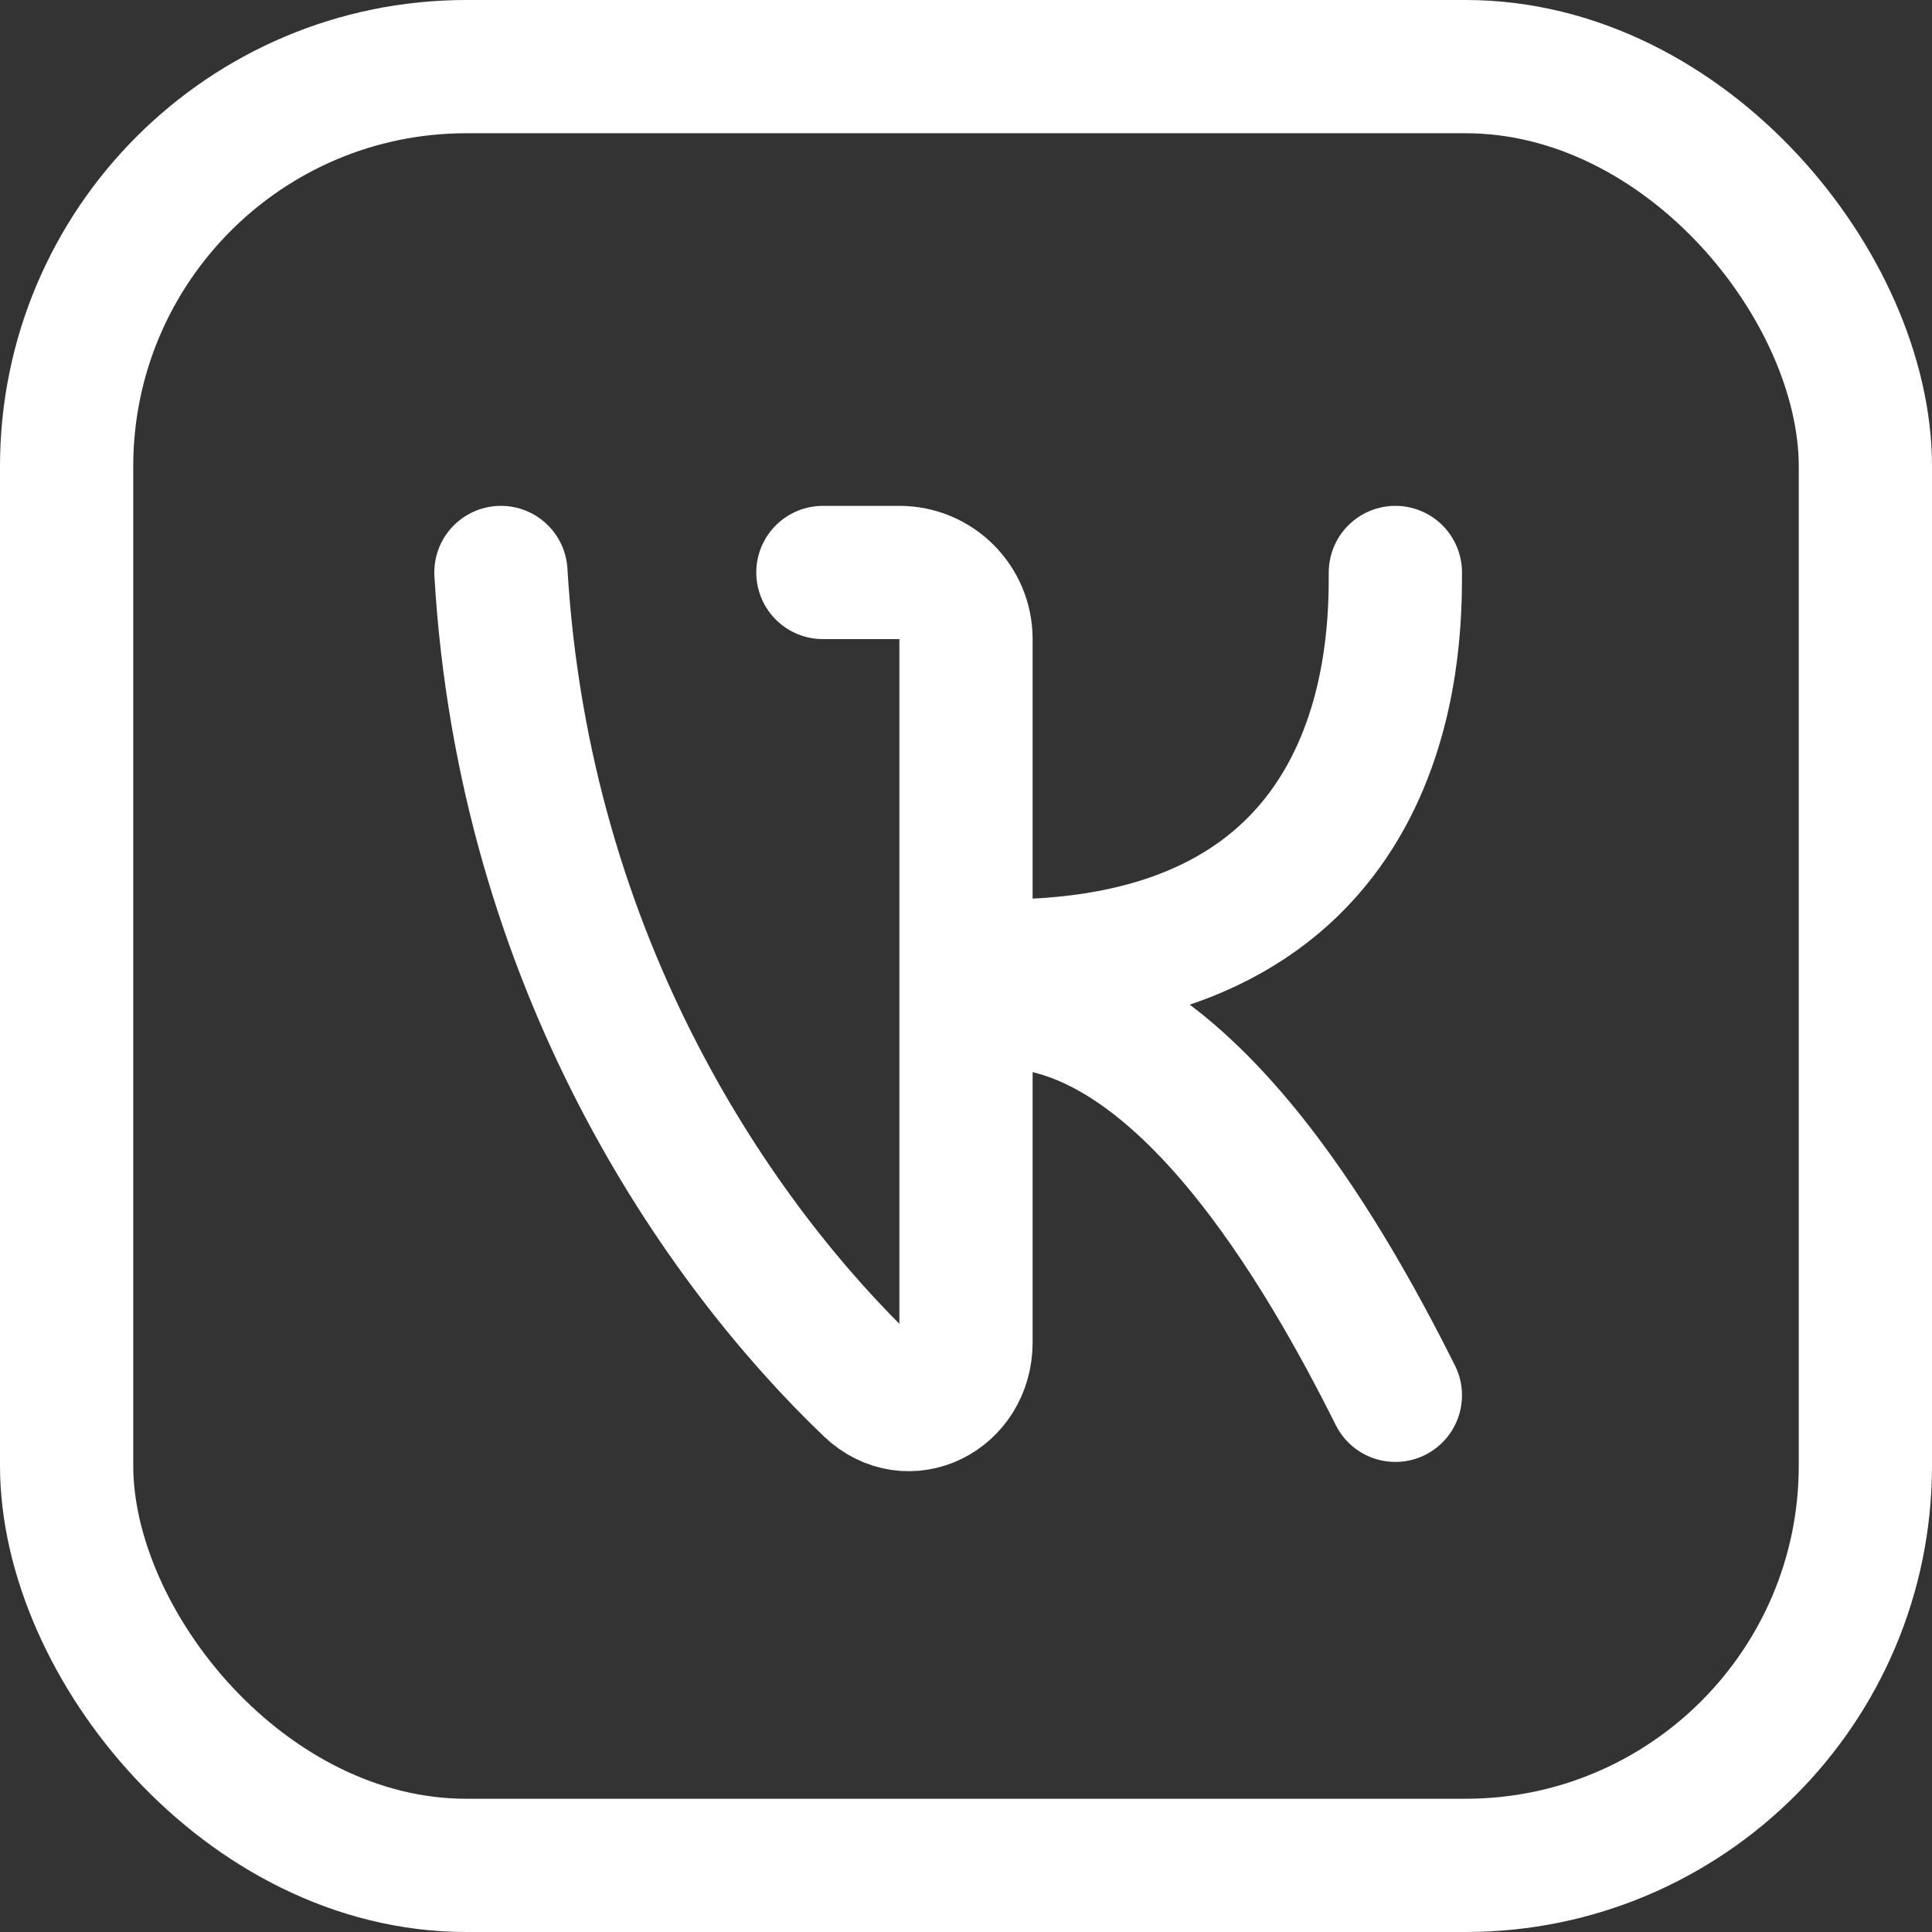
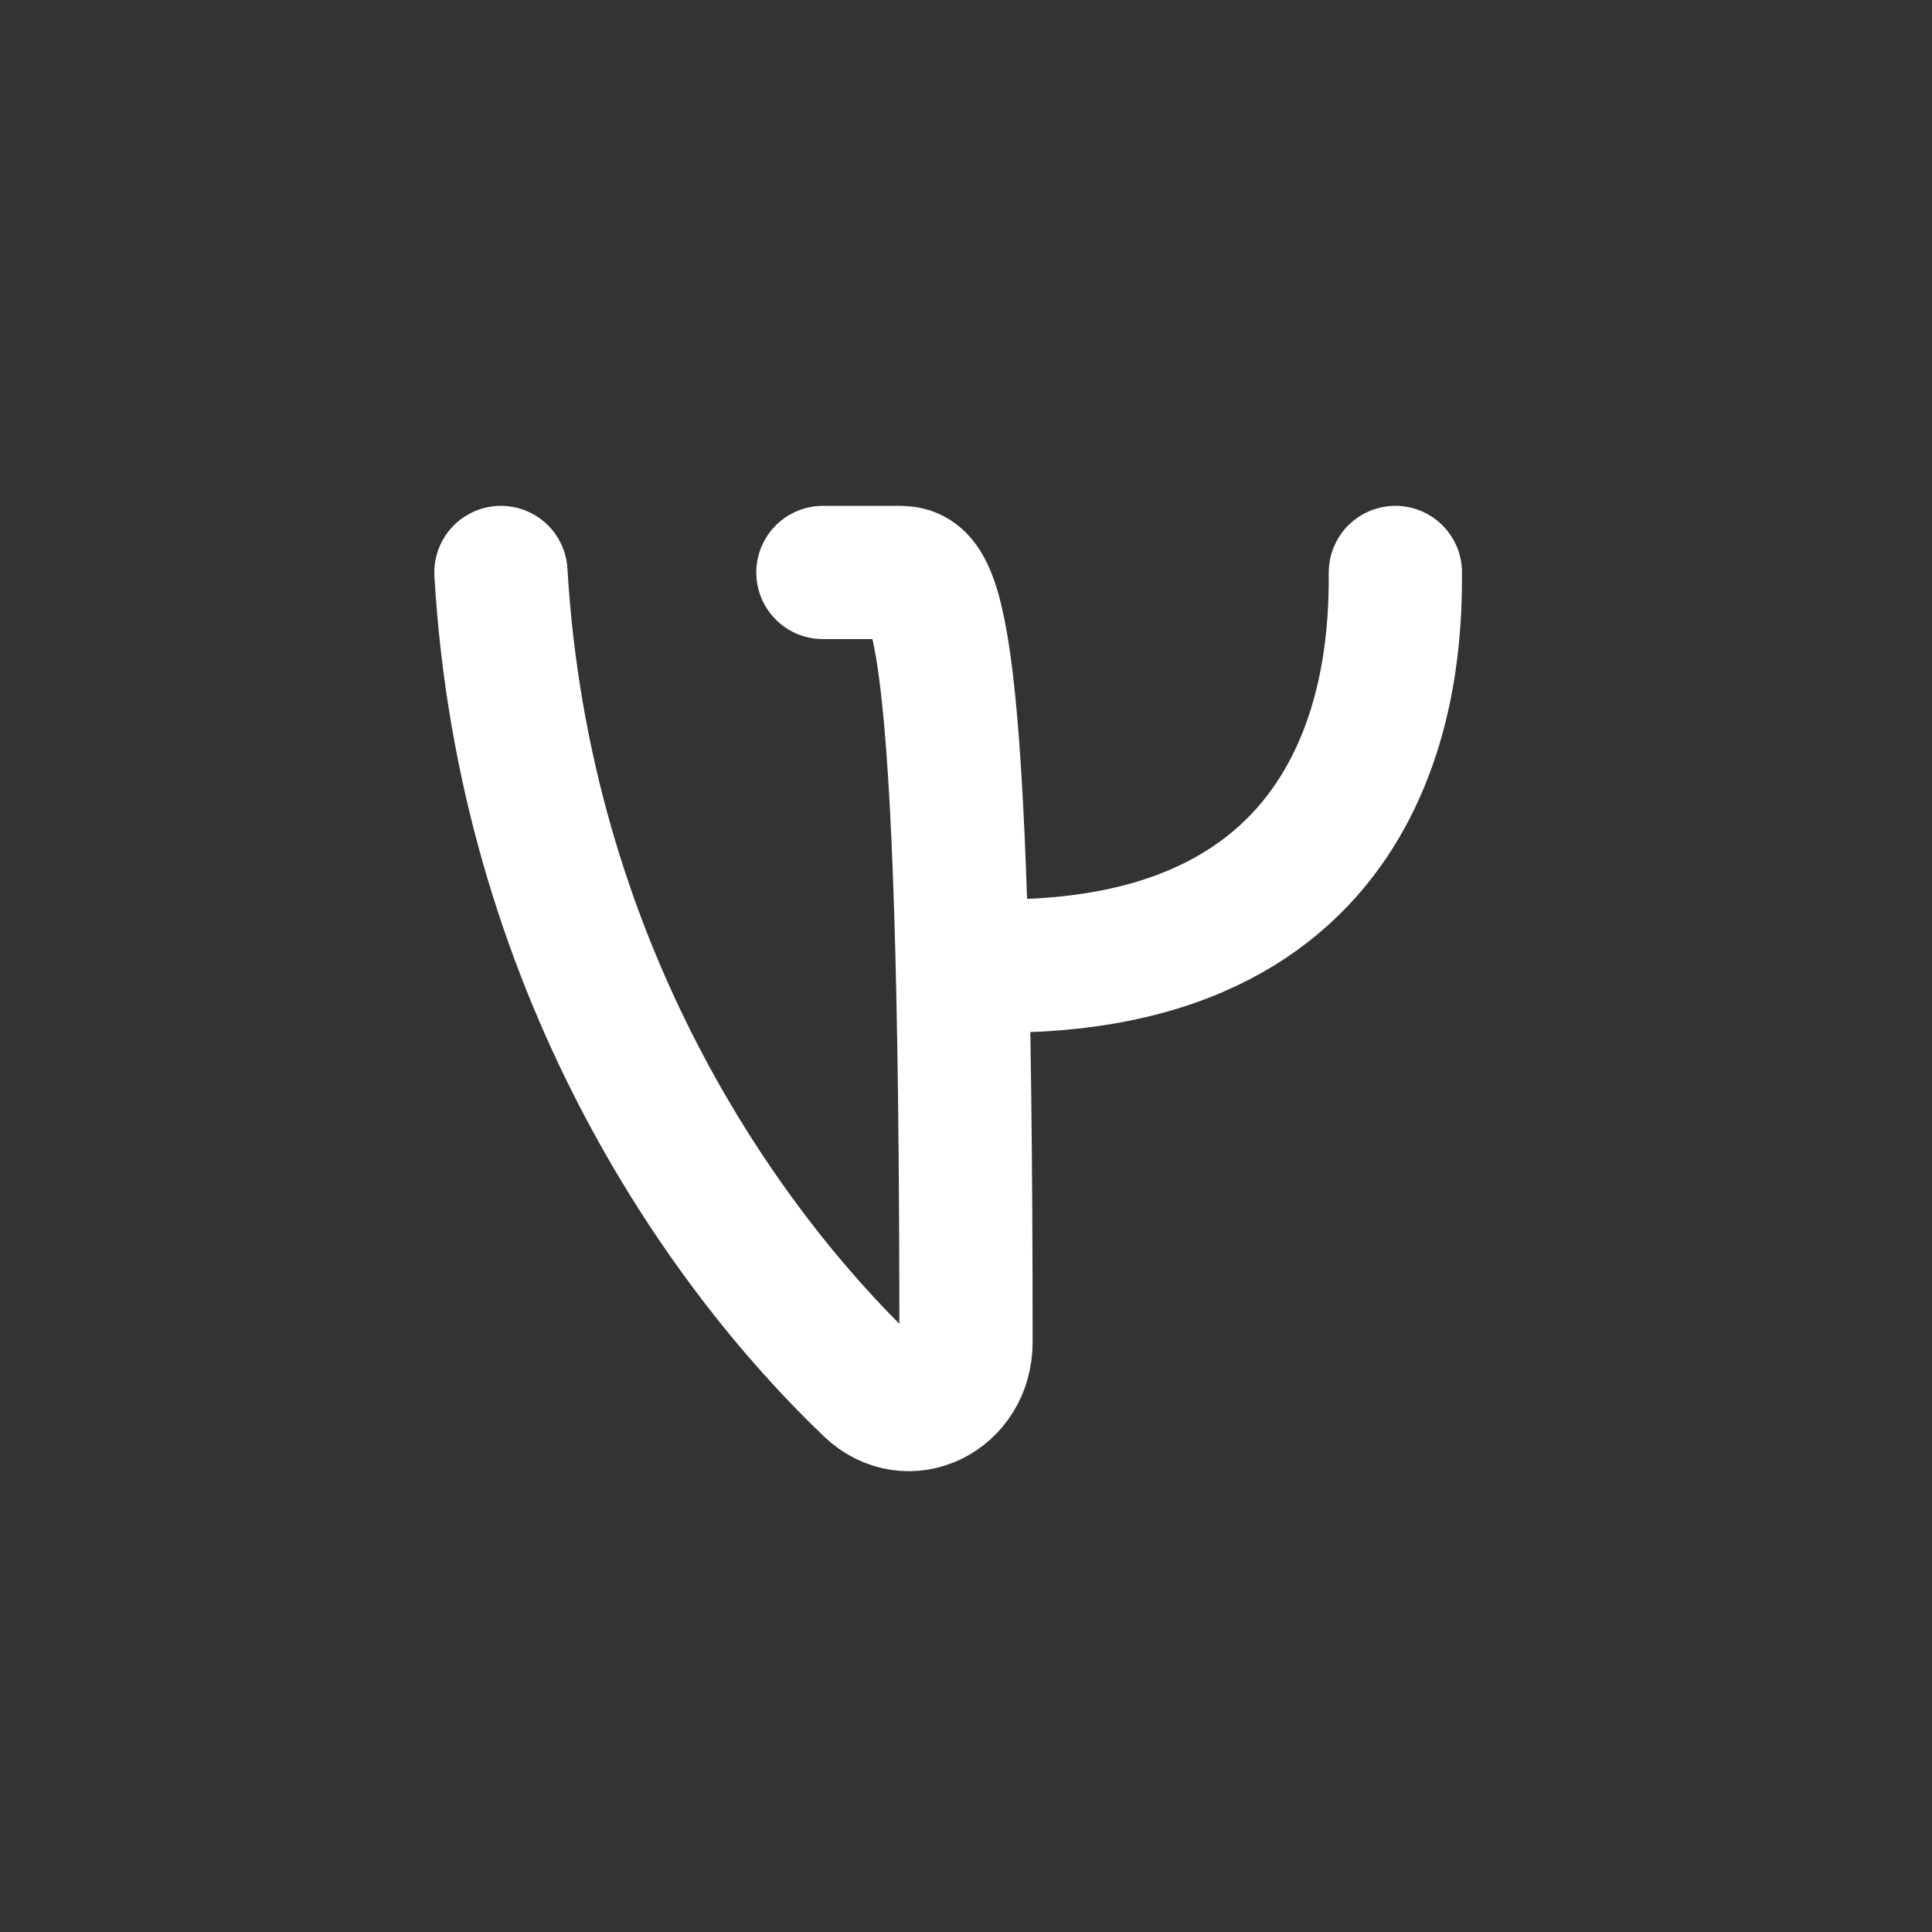
<svg xmlns="http://www.w3.org/2000/svg" width="29" height="29" viewBox="0 0 29 29" fill="none">
  <rect x="0" y="0" width="29" height="29" fill="#333333" stroke="none" />
-   <rect x="1" y="1" width="27" height="27" rx="6" stroke="white" stroke-width="2" />
-   <path d="M7.519 8.593C7.866 14.493 10.807 18.688 13.057 20.837C13.634 21.389 14.5 20.949 14.5 20.15V9.593C14.5 9.04 14.052 8.593 13.5 8.593H12.352" stroke="white" stroke-width="2" stroke-linecap="round" />
+   <path d="M7.519 8.593C7.866 14.493 10.807 18.688 13.057 20.837C13.634 21.389 14.5 20.949 14.5 20.15C14.5 9.04 14.052 8.593 13.5 8.593H12.352" stroke="white" stroke-width="2" stroke-linecap="round" />
  <path d="M15.037 14.5C20.945 14.5 20.945 9.667 20.945 8.593" stroke="white" stroke-width="2" stroke-linecap="round" />
-   <path d="M15.037 15.037C17.722 15.037 19.87 18.796 20.945 20.944" stroke="white" stroke-width="2" stroke-linecap="round" />
</svg>